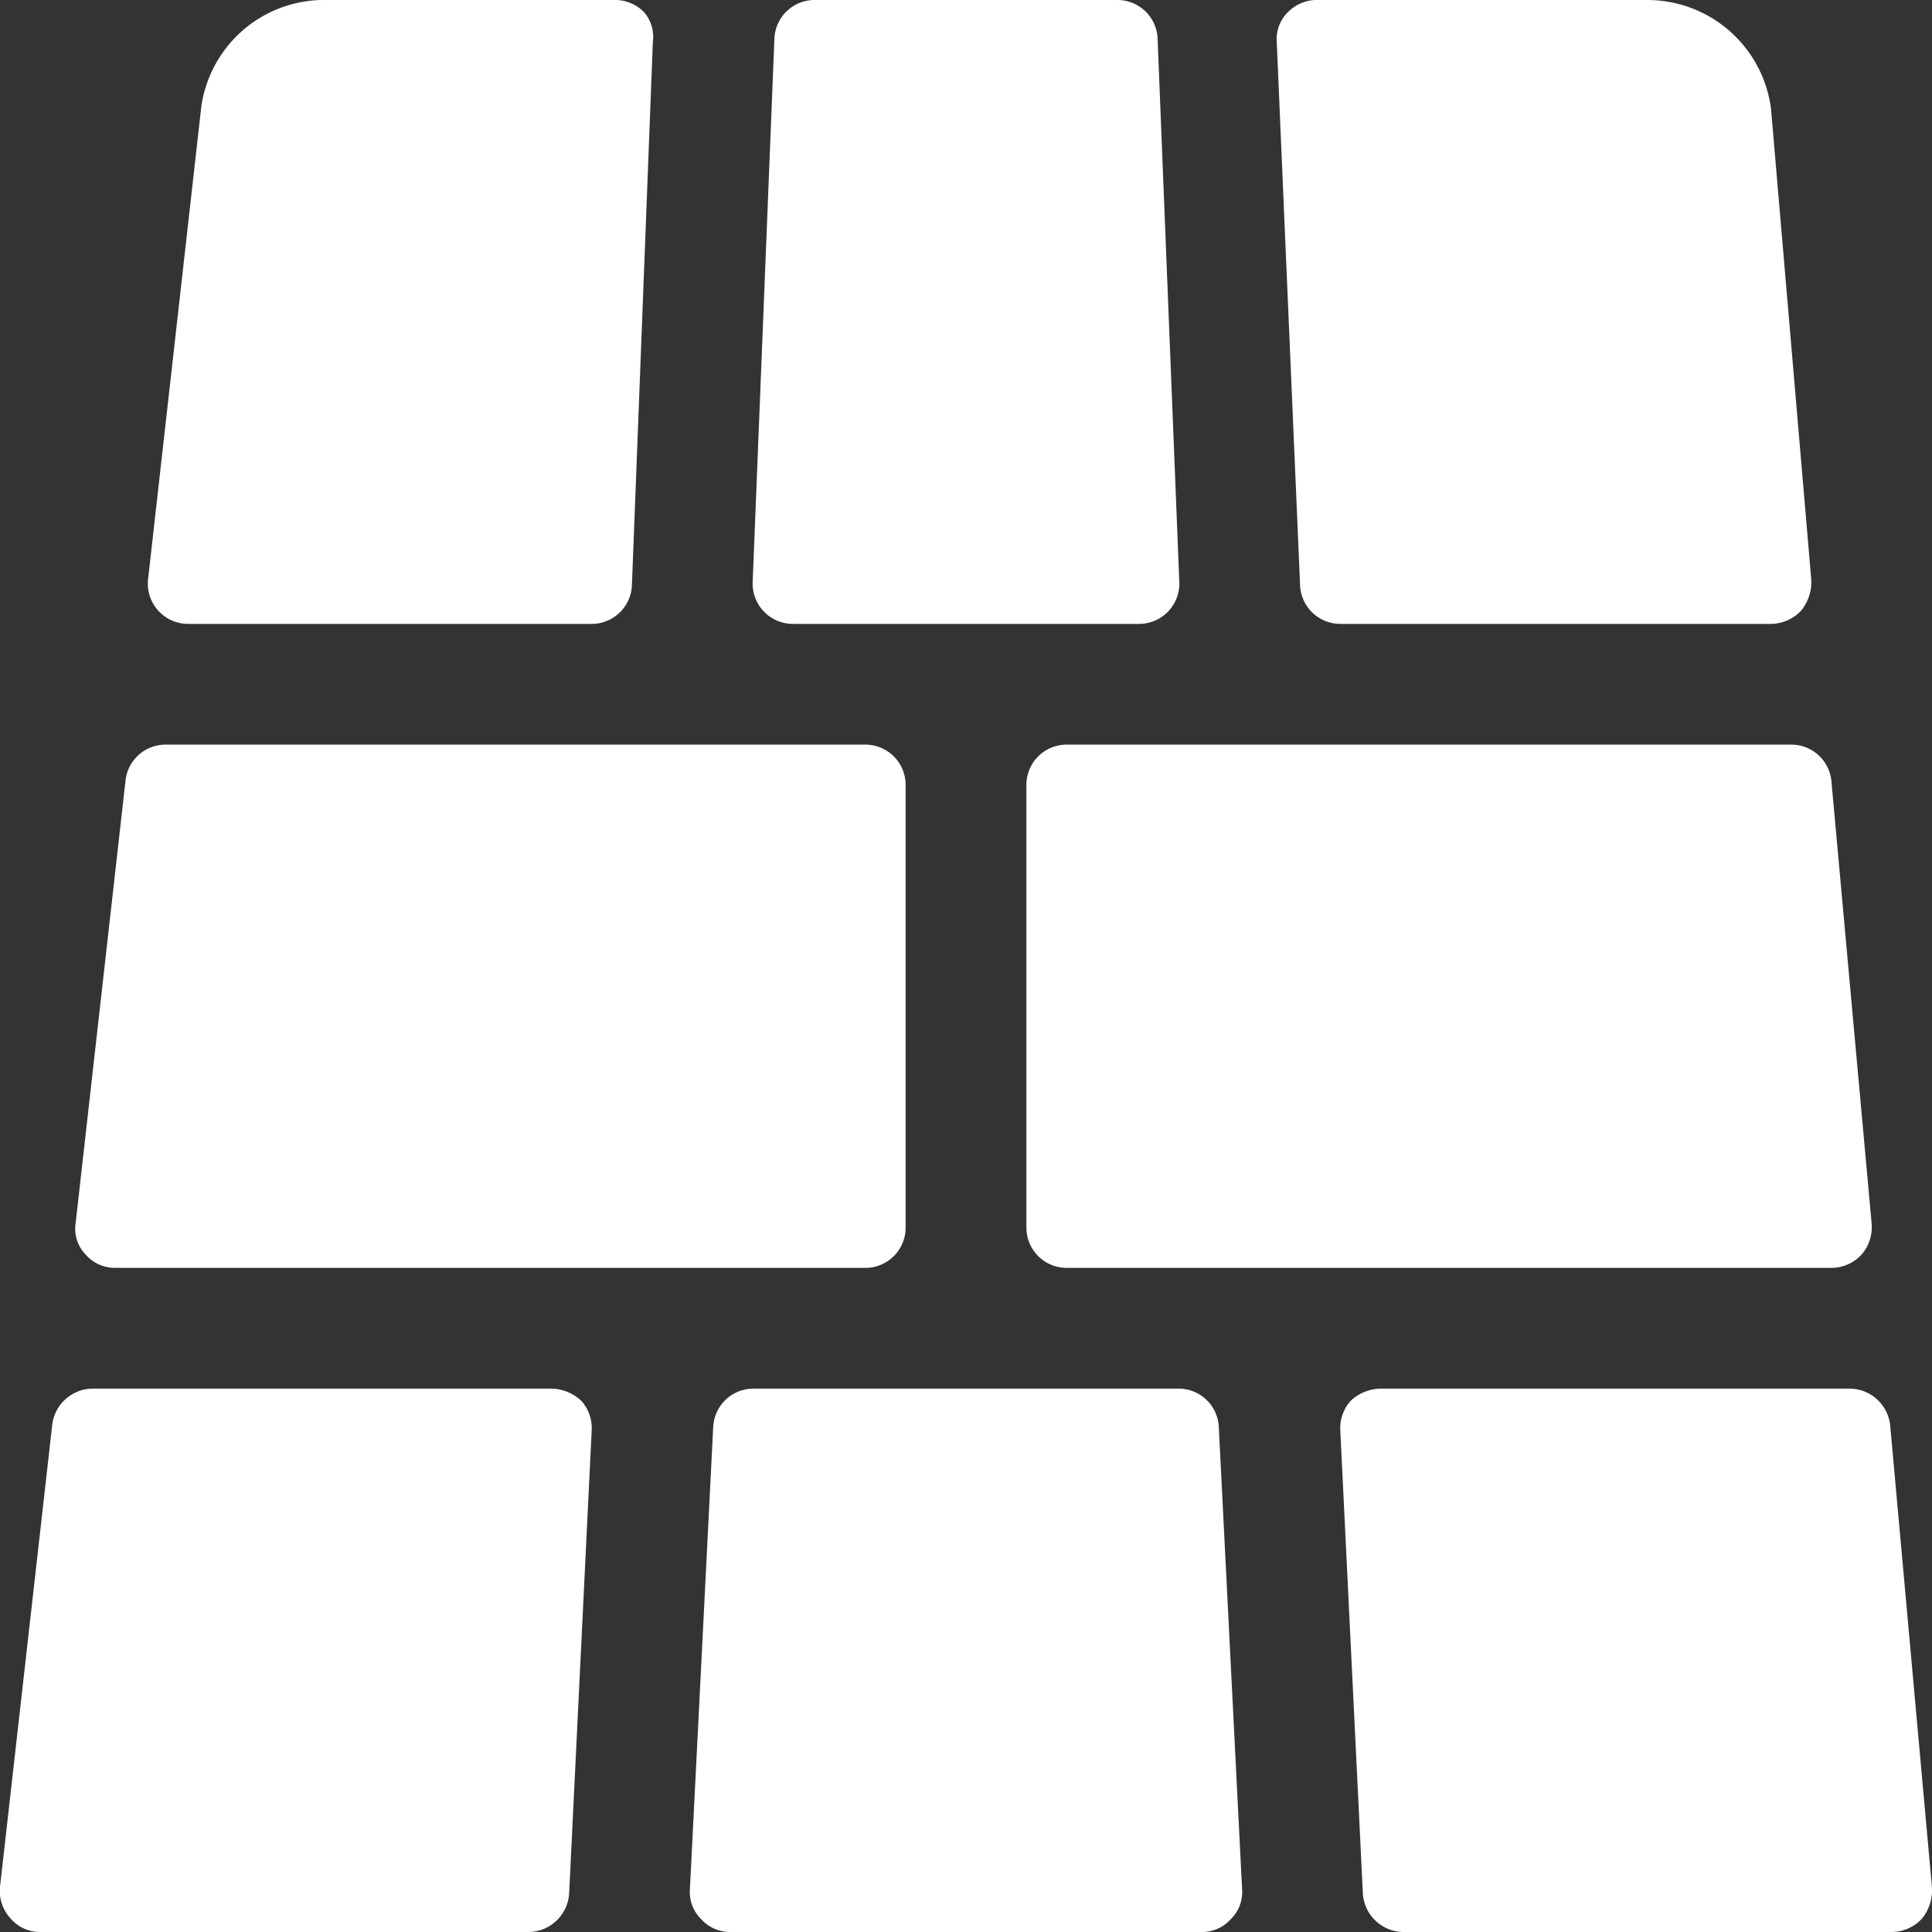
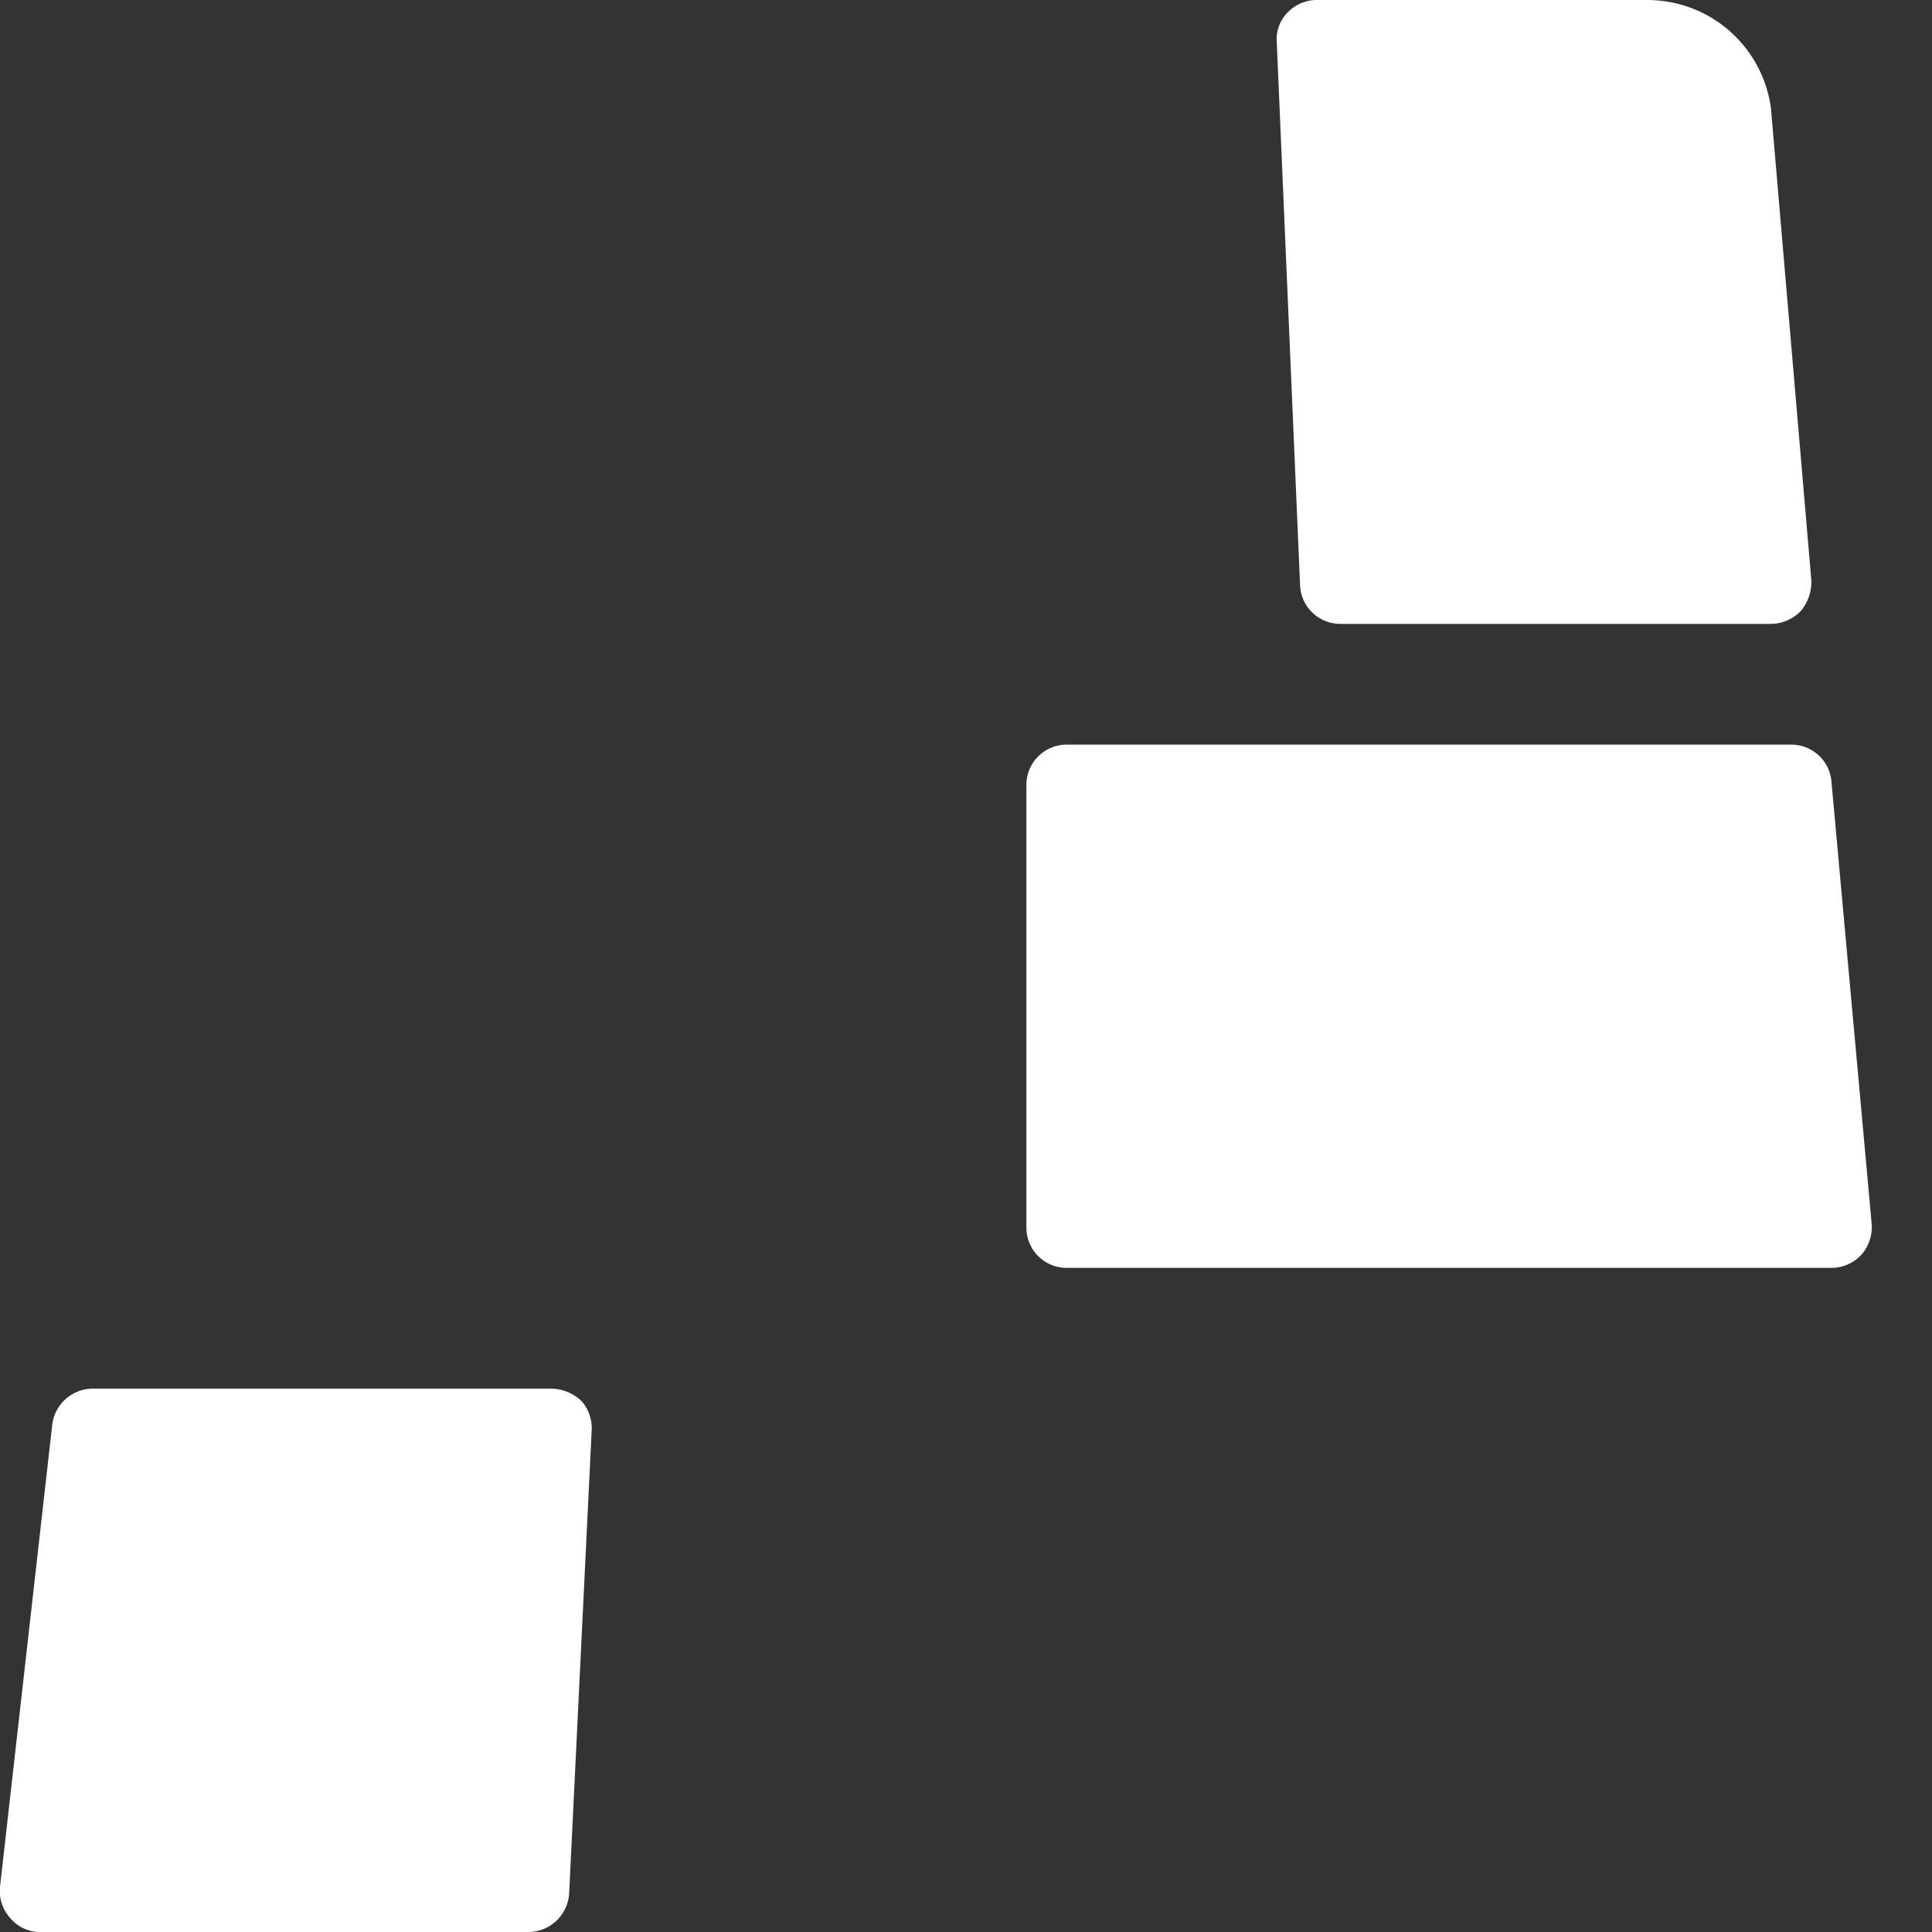
<svg xmlns="http://www.w3.org/2000/svg" viewBox="0 0 100 100" id="Material-Stone--Streamline-Ultimate.svg" height="100" width="100">
  <rect x="0" y="0" width="100" height="100" fill="#333333" stroke="none" />
  <desc>Material Stone Streamline Icon: https://streamlinehq.com</desc>
  <g>
-     <path d="M62.208 100a2 2 0 0 0 1.5 -0.667 1.958 1.958 0 0 0 0.583 -1.542l-1.208 -23.958a2.083 2.083 0 0 0 -2.083 -1.958H39a2.083 2.083 0 0 0 -2.083 1.958l-1.208 23.958a1.958 1.958 0 0 0 0.583 1.542 2 2 0 0 0 1.5 0.667Z" fill="#ffffff" stroke-width="1" />
-     <path d="M46.875 40.625a2.083 2.083 0 0 0 -2.083 -2.083h-36.25a2.083 2.083 0 0 0 -2.042 1.833l-2.583 22.917a1.917 1.917 0 0 0 0.5 1.625 2 2 0 0 0 1.542 0.708h38.833a2.083 2.083 0 0 0 2.083 -2.083Z" fill="#ffffff" stroke-width="1" />
    <path d="M94.792 40.417a2.083 2.083 0 0 0 -2.083 -1.875h-37.5a2.083 2.083 0 0 0 -2.083 2.083v22.917a2.083 2.083 0 0 0 2.083 2.083h39.583a2.125 2.125 0 0 0 1.542 -0.667 2.167 2.167 0 0 0 0.542 -1.625Z" fill="#ffffff" stroke-width="1" />
-     <path d="M59.917 2a2.083 2.083 0 0 0 -2.042 -2h-15.75a2.083 2.083 0 0 0 -2.042 2l-1.125 28.125a2.083 2.083 0 0 0 2.083 2.167h17.917a2.083 2.083 0 0 0 2.083 -2.167Z" fill="#ffffff" stroke-width="1" />
    <path d="M67.292 30.292a2.083 2.083 0 0 0 2.083 2H91.667a2.167 2.167 0 0 0 1.542 -0.667 2.333 2.333 0 0 0 0.542 -1.625L91.667 5.625A6.458 6.458 0 0 0 85.25 0h-16.958a2.125 2.125 0 0 0 -1.625 0.625 1.958 1.958 0 0 0 -0.583 1.542Z" fill="#ffffff" stroke-width="1" />
    <path d="M30.625 74.042a2.125 2.125 0 0 0 -0.542 -1.542 2.333 2.333 0 0 0 -1.542 -0.625h-23.75a2.125 2.125 0 0 0 -2.083 1.833L0 97.667a2.083 2.083 0 0 0 0.542 1.625 2 2 0 0 0 1.542 0.708h25.292a2.125 2.125 0 0 0 2.083 -2Z" fill="#ffffff" stroke-width="1" />
-     <path d="M71.458 71.875a2.333 2.333 0 0 0 -1.542 0.625 2.125 2.125 0 0 0 -0.542 1.542l1.167 23.958a2.125 2.125 0 0 0 2.083 2h25.292a2.167 2.167 0 0 0 1.542 -0.667 2.333 2.333 0 0 0 0.542 -1.625l-2.167 -23.958a2.125 2.125 0 0 0 -2.083 -1.875Z" fill="#ffffff" stroke-width="1" />
-     <path d="M30.625 32.292a2.083 2.083 0 0 0 2.083 -2L33.792 2.167A1.958 1.958 0 0 0 33.333 0.625 2.125 2.125 0 0 0 31.708 0H16.667a6.417 6.417 0 0 0 -6.25 5.542l-2.75 24.417a2.083 2.083 0 0 0 2.083 2.333Z" fill="#ffffff" stroke-width="1" />
  </g>
</svg>